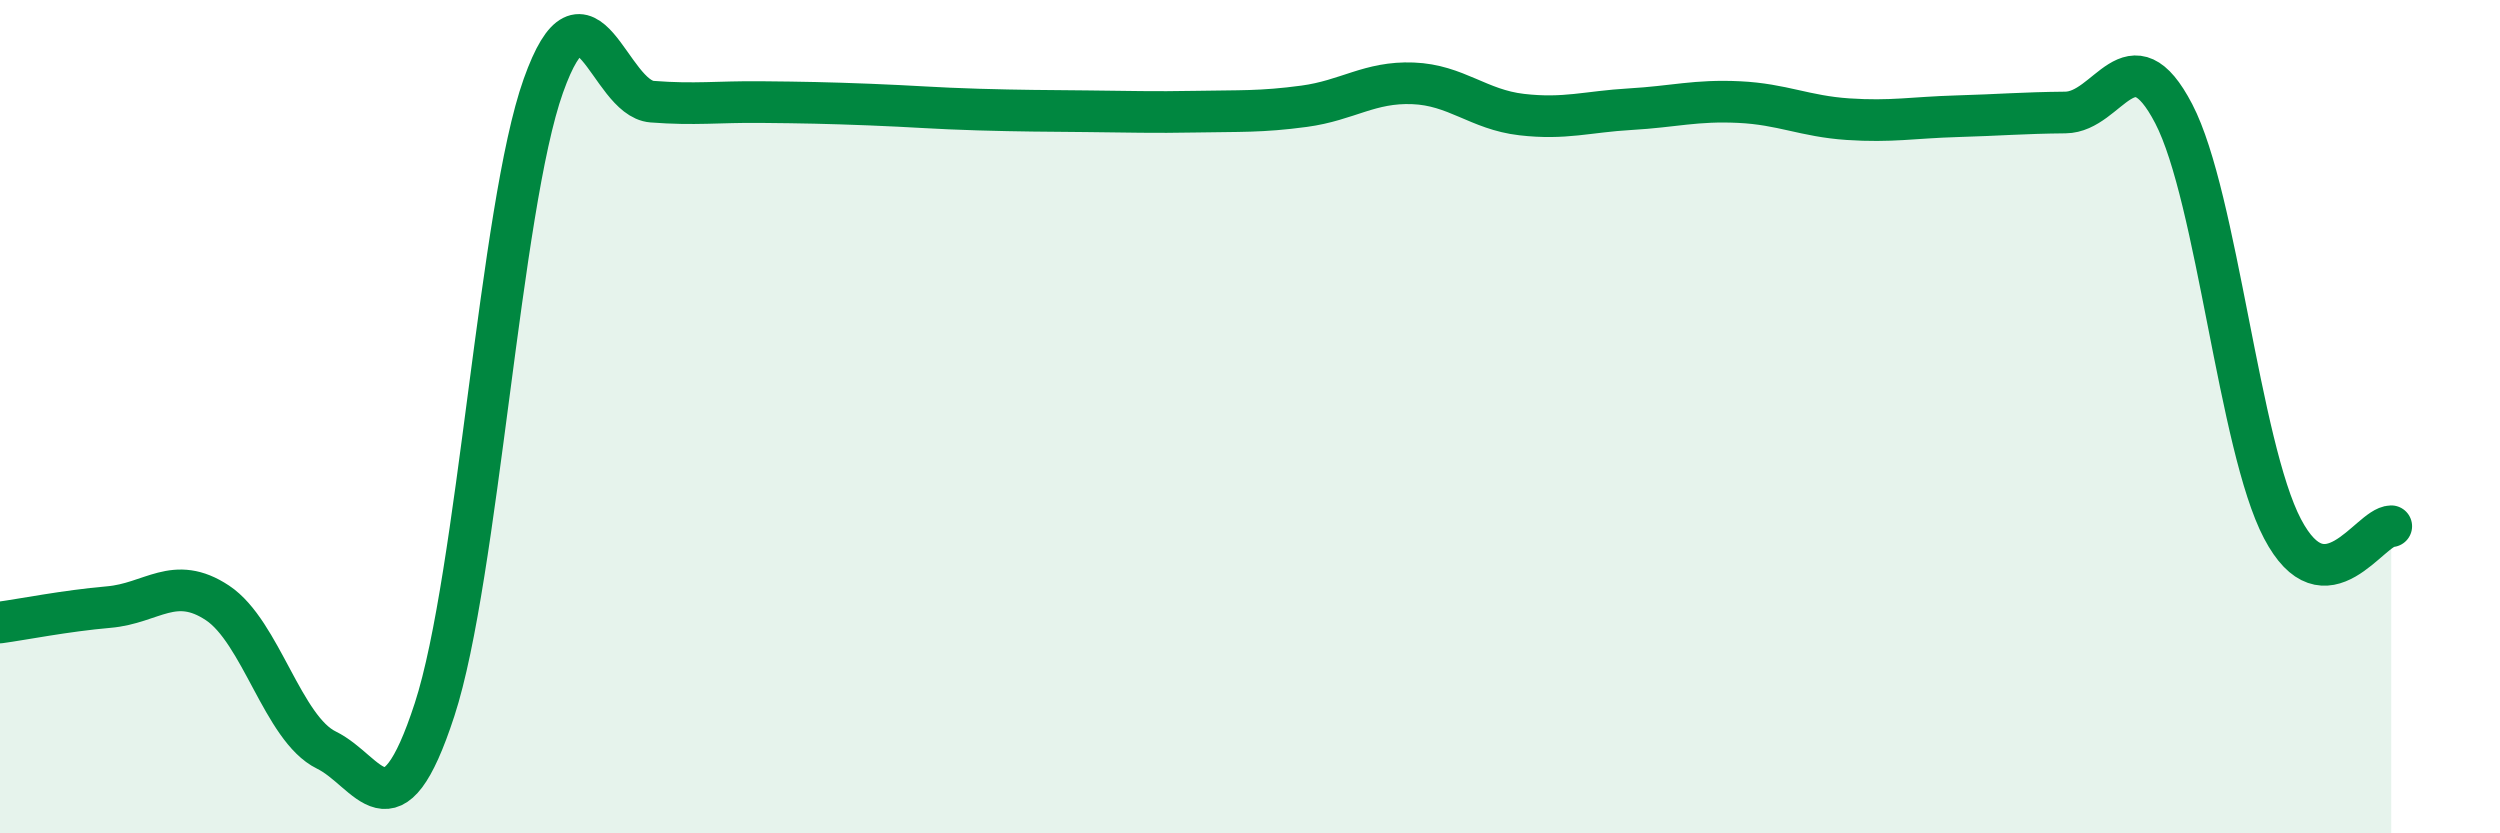
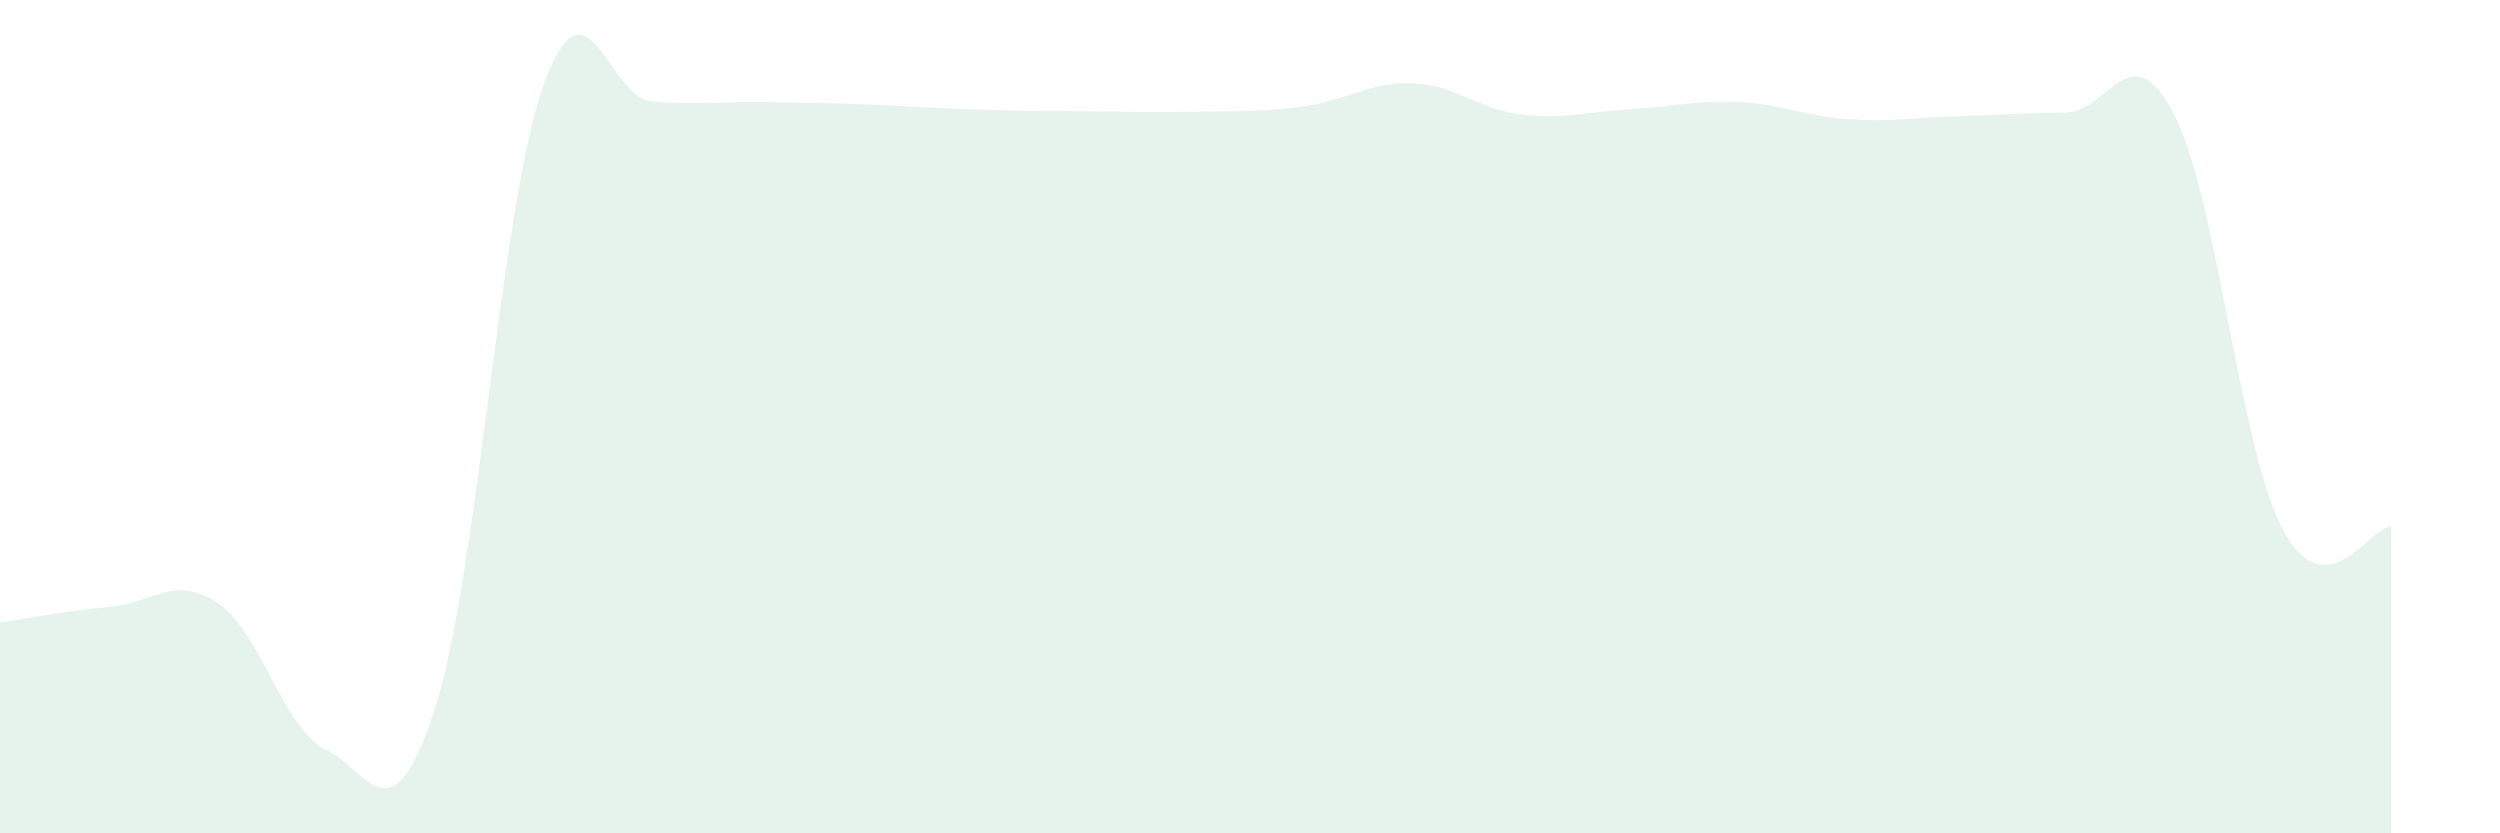
<svg xmlns="http://www.w3.org/2000/svg" width="60" height="20" viewBox="0 0 60 20">
  <path d="M 0,14.94 C 0.52,14.87 1.57,14.66 2.61,14.57 C 3.65,14.48 4.18,13.78 5.22,14.47 C 6.26,15.16 6.79,17.49 7.83,18 C 8.87,18.51 9.39,20.22 10.43,17.03 C 11.47,13.84 12,4.98 13.04,2.06 C 14.08,-0.86 14.61,2.36 15.65,2.44 C 16.69,2.52 17.22,2.44 18.26,2.45 C 19.3,2.46 19.83,2.47 20.87,2.51 C 21.91,2.55 22.44,2.6 23.48,2.63 C 24.52,2.66 25.05,2.66 26.09,2.67 C 27.13,2.68 27.66,2.7 28.7,2.68 C 29.74,2.66 30.26,2.69 31.3,2.55 C 32.34,2.41 32.87,1.96 33.91,2 C 34.95,2.04 35.48,2.63 36.52,2.75 C 37.56,2.87 38.09,2.68 39.13,2.62 C 40.17,2.56 40.7,2.4 41.74,2.45 C 42.78,2.5 43.31,2.79 44.35,2.86 C 45.39,2.93 45.92,2.82 46.96,2.79 C 48,2.76 48.53,2.71 49.57,2.7 C 50.61,2.69 51.13,0.73 52.17,2.73 C 53.21,4.73 53.74,10.71 54.78,12.69 C 55.82,14.67 56.87,12.64 57.39,12.63L57.39 20L0 20Z" fill="#008740" opacity="0.1" stroke-linecap="round" stroke-linejoin="round" />
-   <path d="M 0,14.94 C 0.52,14.87 1.57,14.66 2.61,14.57 C 3.65,14.48 4.18,13.78 5.22,14.47 C 6.26,15.16 6.79,17.49 7.83,18 C 8.87,18.51 9.39,20.22 10.43,17.03 C 11.47,13.84 12,4.98 13.04,2.06 C 14.08,-0.86 14.61,2.36 15.65,2.44 C 16.69,2.52 17.22,2.44 18.26,2.45 C 19.3,2.46 19.83,2.47 20.87,2.51 C 21.91,2.55 22.44,2.6 23.48,2.63 C 24.52,2.66 25.05,2.66 26.09,2.67 C 27.13,2.68 27.66,2.7 28.7,2.68 C 29.74,2.66 30.26,2.69 31.3,2.55 C 32.34,2.41 32.87,1.96 33.91,2 C 34.95,2.04 35.48,2.63 36.52,2.75 C 37.56,2.87 38.09,2.68 39.13,2.62 C 40.17,2.56 40.7,2.4 41.74,2.45 C 42.78,2.5 43.31,2.79 44.35,2.86 C 45.39,2.93 45.92,2.82 46.96,2.79 C 48,2.76 48.53,2.71 49.57,2.7 C 50.61,2.69 51.13,0.73 52.17,2.73 C 53.21,4.73 53.74,10.71 54.78,12.69 C 55.82,14.67 56.87,12.64 57.39,12.63" stroke="#008740" stroke-width="1" fill="none" stroke-linecap="round" stroke-linejoin="round" />
</svg>